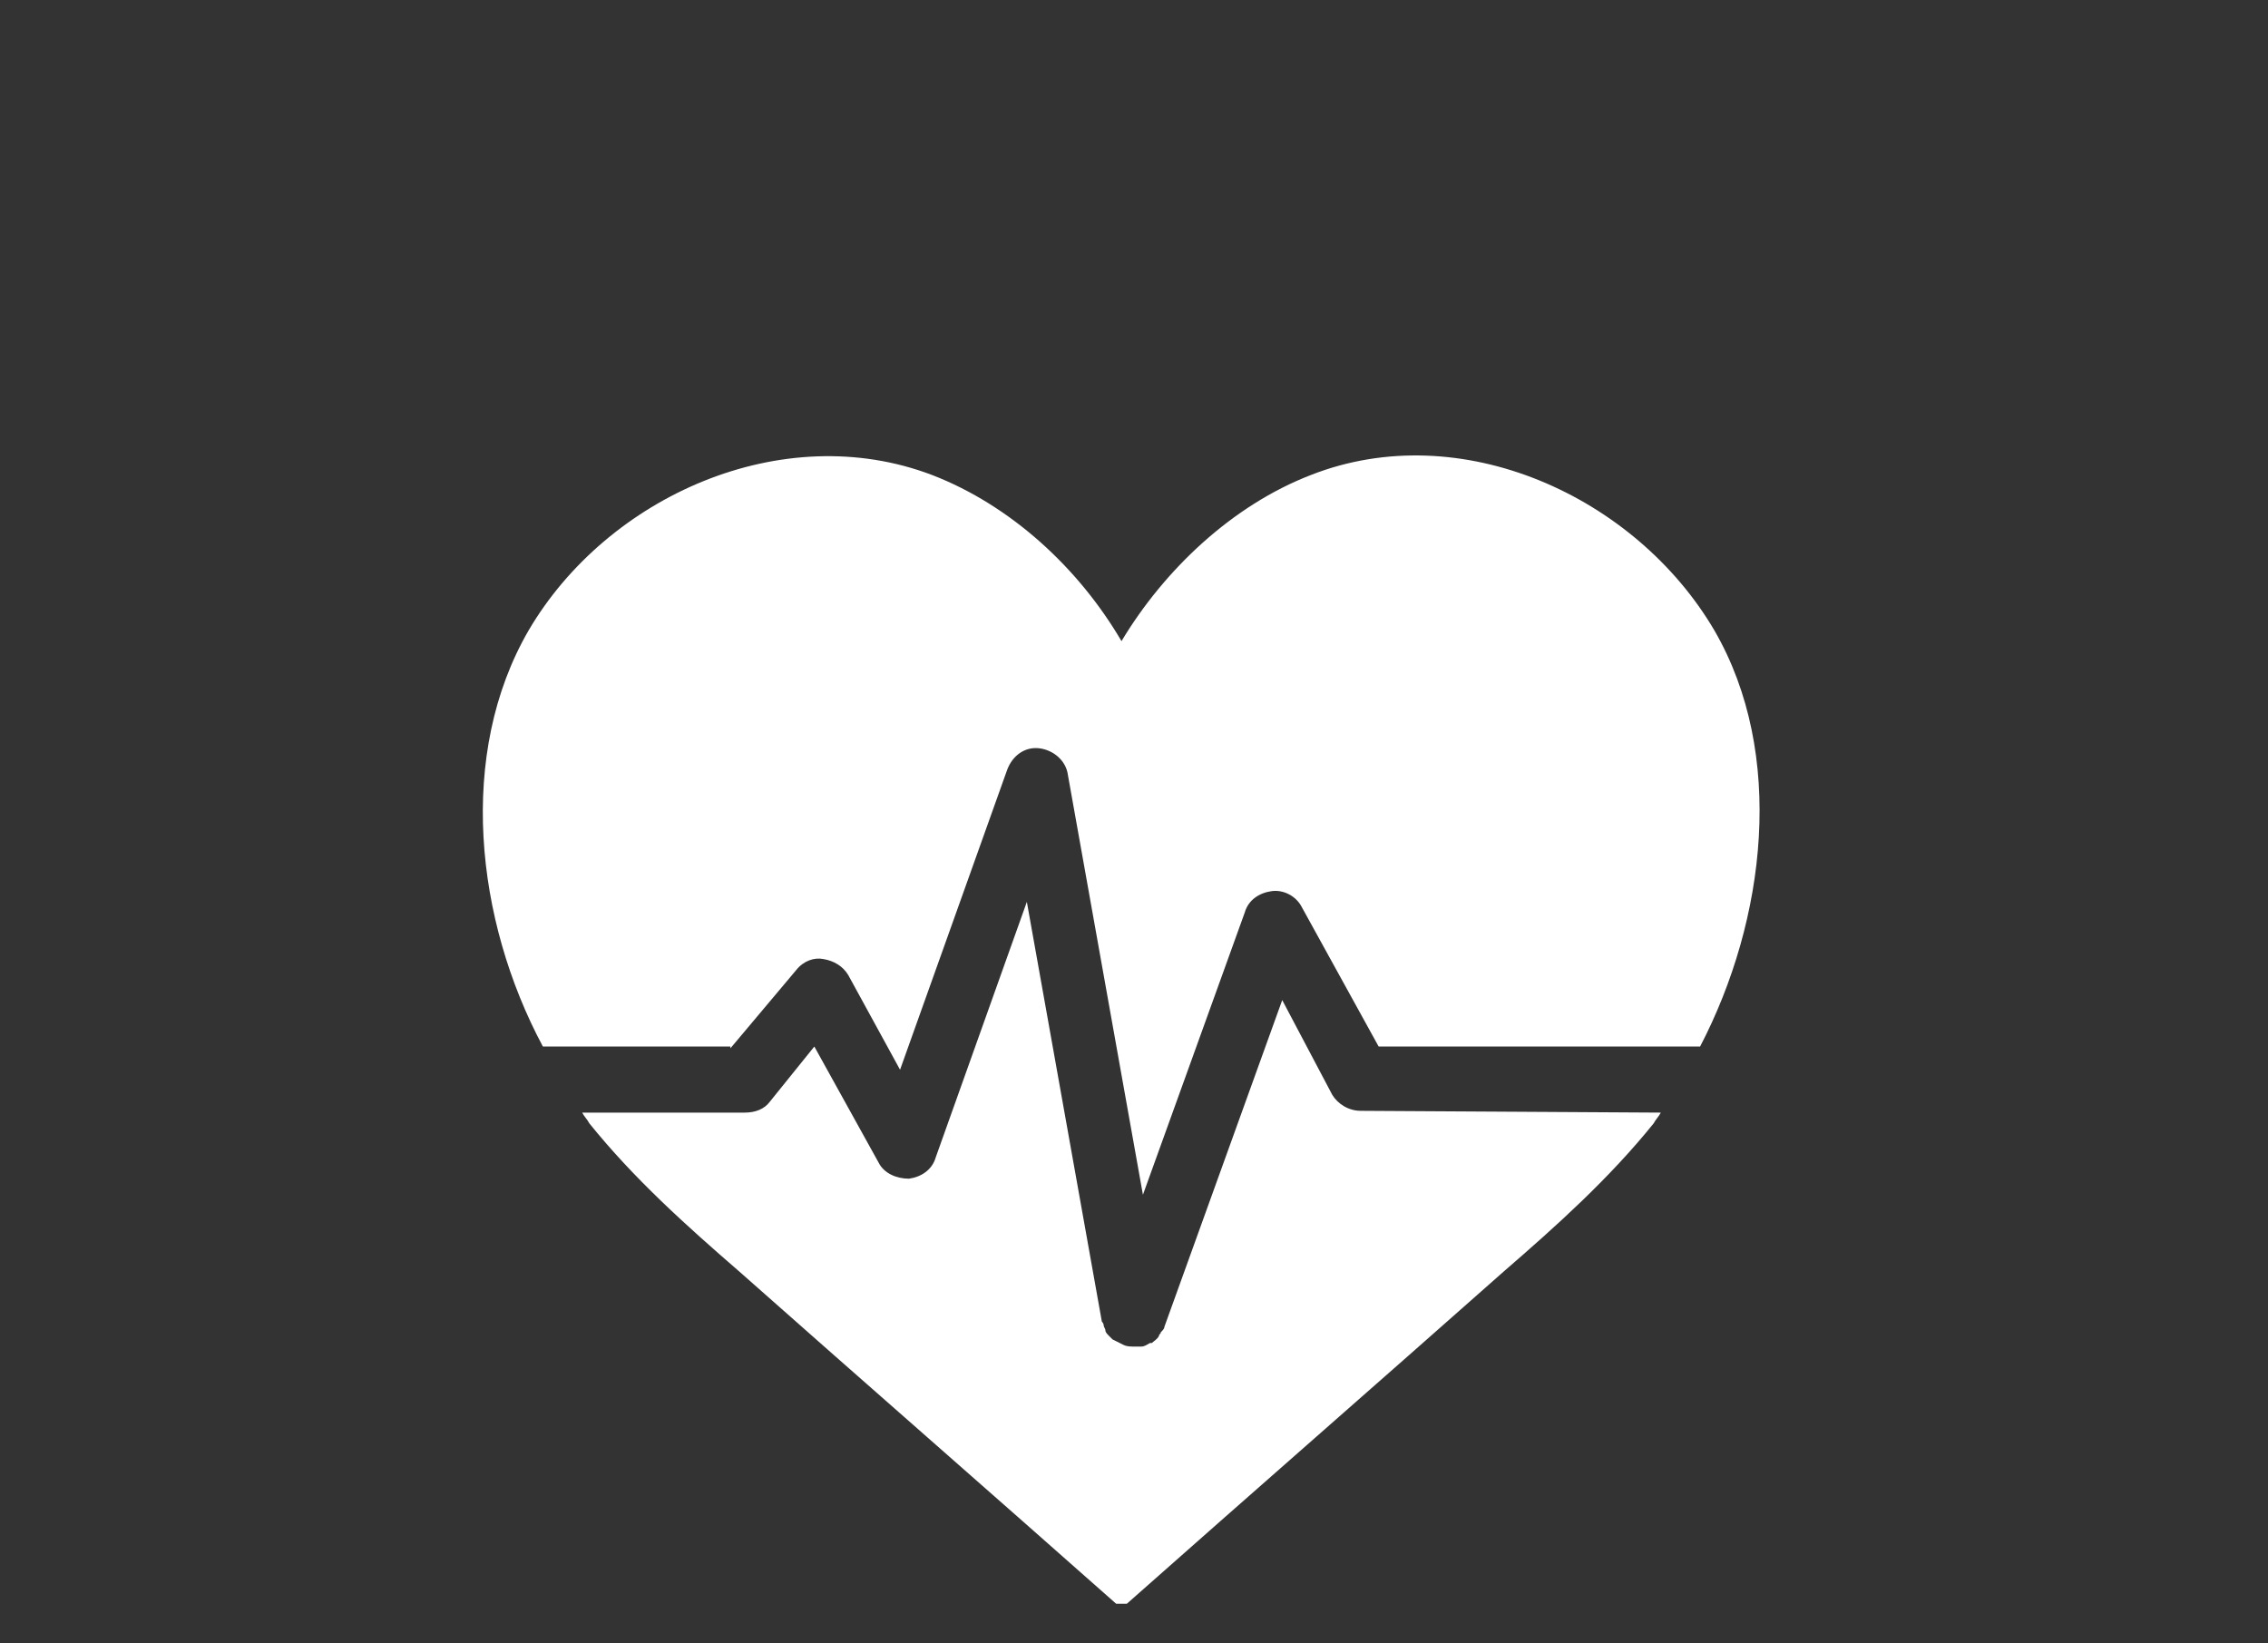
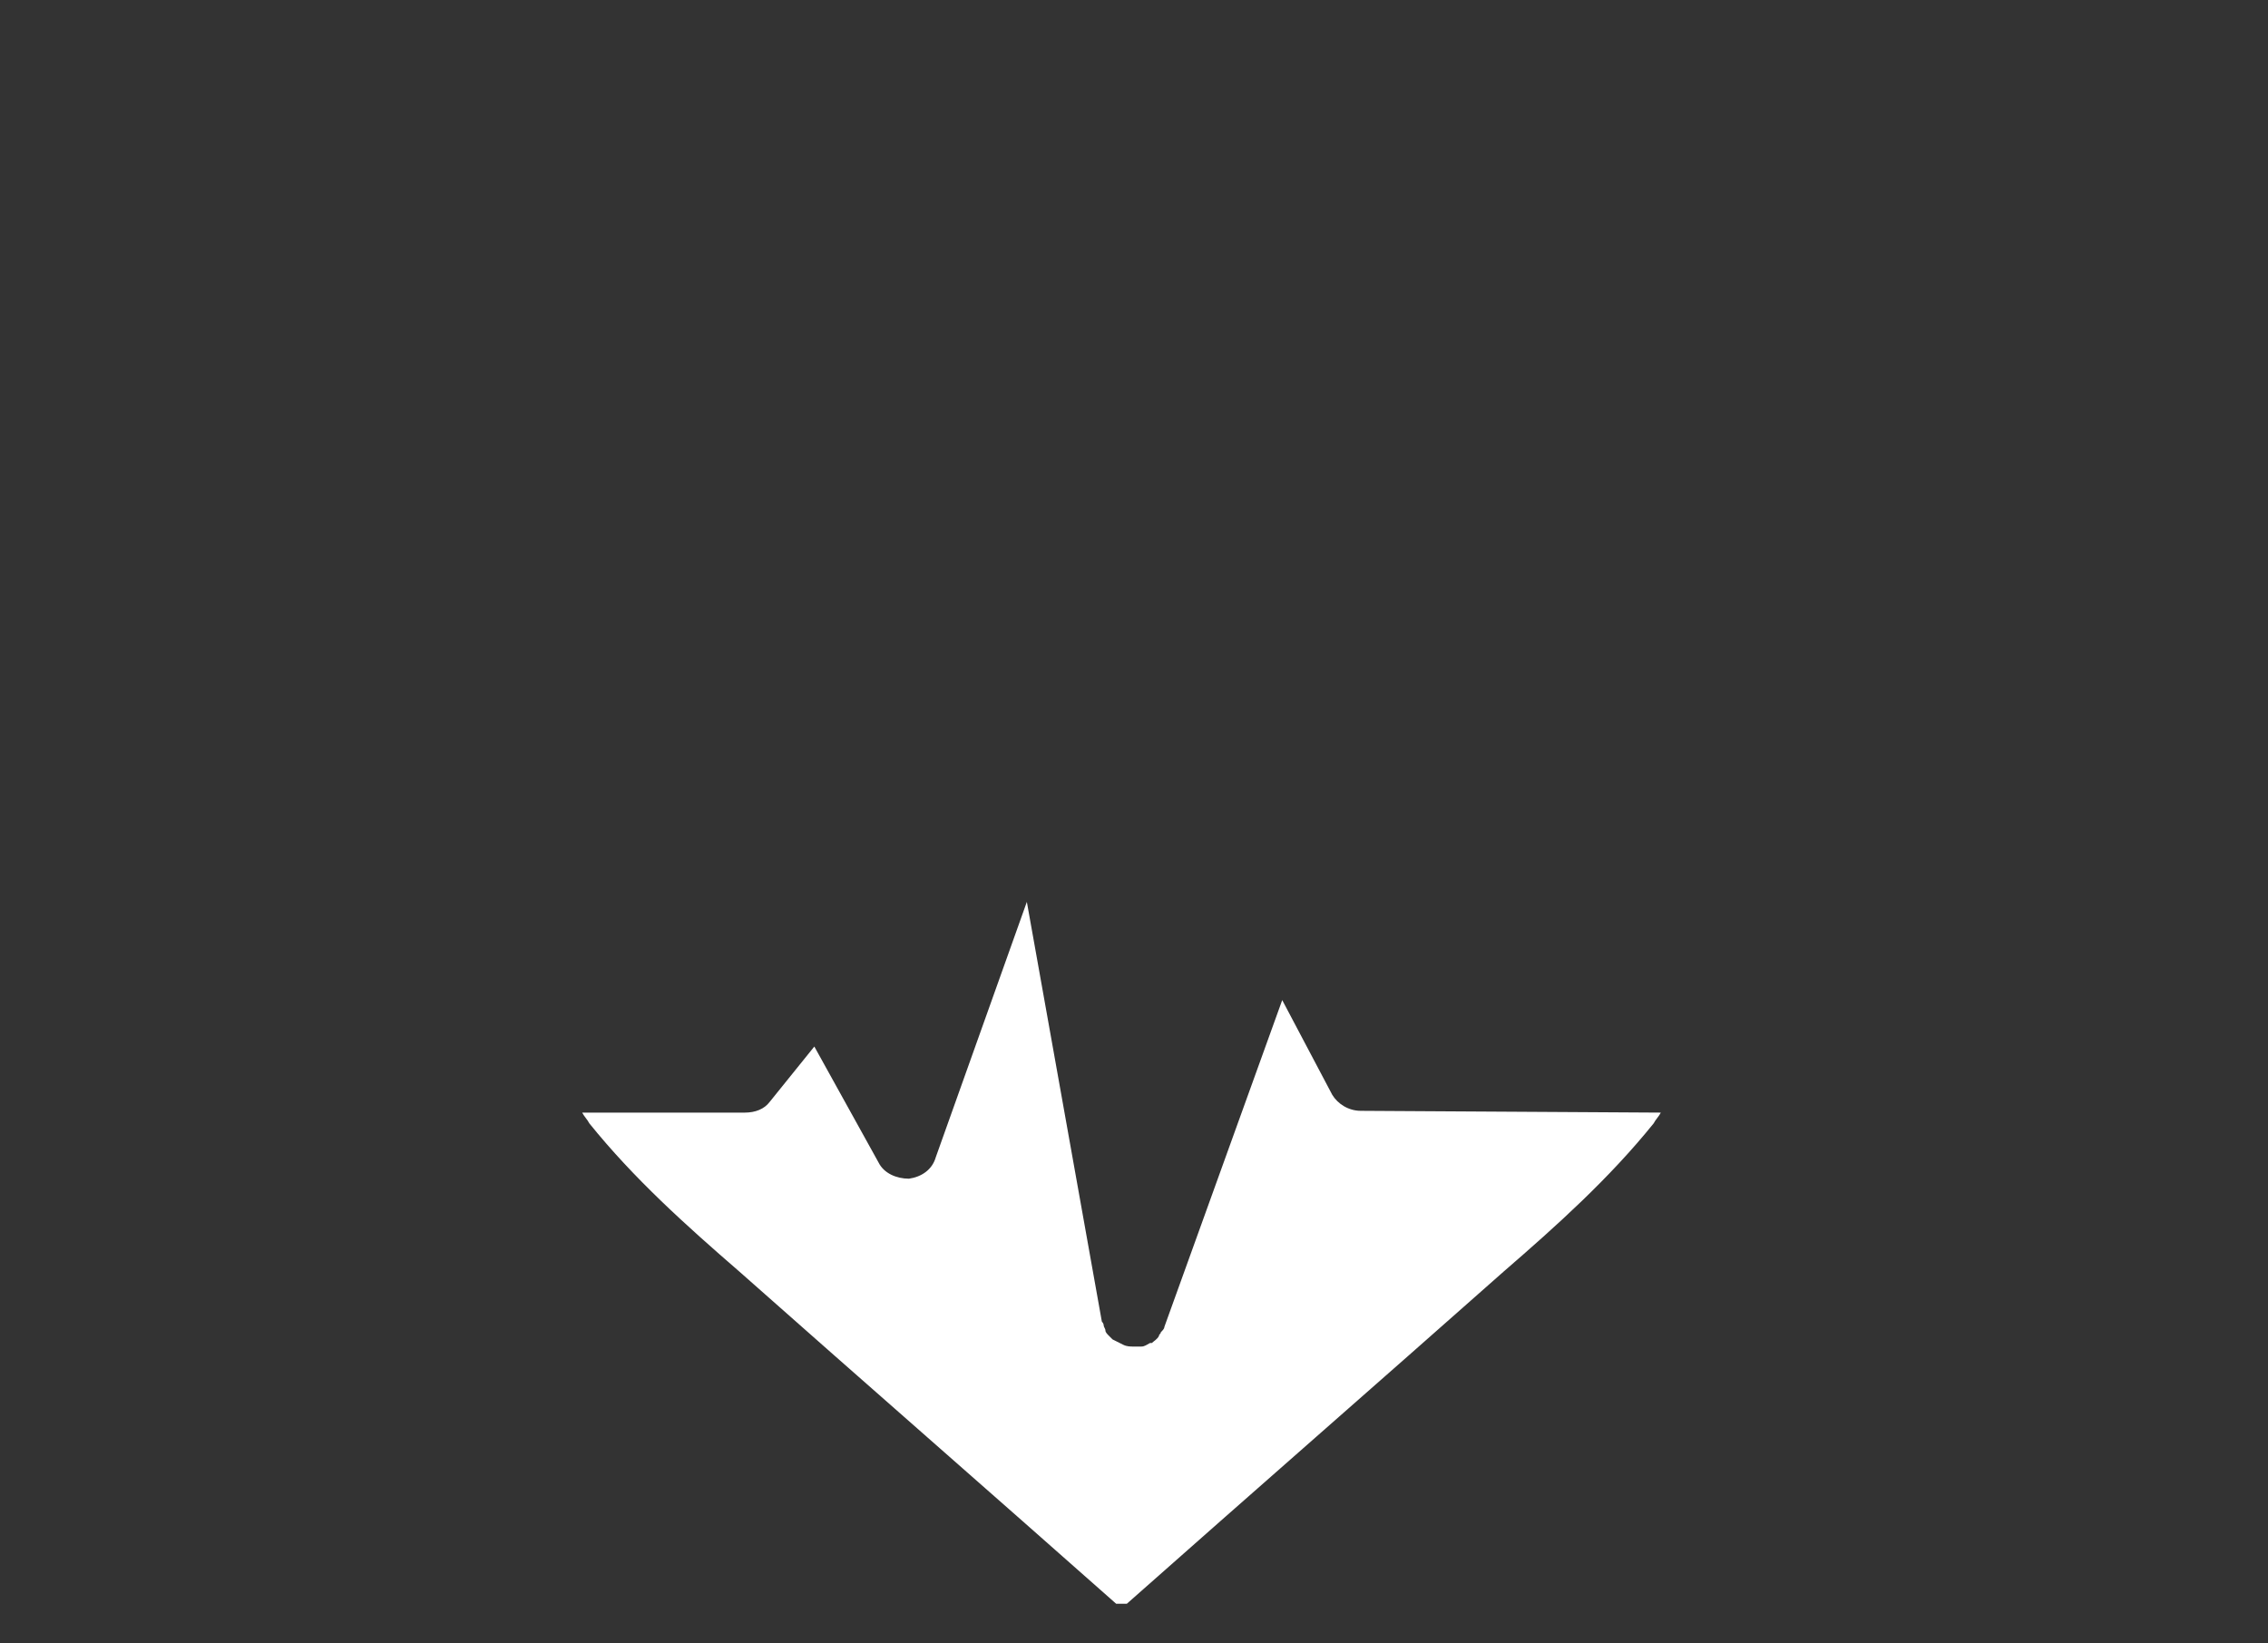
<svg xmlns="http://www.w3.org/2000/svg" version="1.1" id="Layer_1" x="0px" y="0px" viewBox="0 0 127 92" style="enable-background:new 0 0 127 92;" xml:space="preserve">
  <rect x="0" y="0" width="127" height="92" fill="#333333" stroke="none" />
  <style type="text/css">
	.st0{fill:#0065A4;}
	.st1{fill:#FFFFFF;}
</style>
  <path class="st0" d="M59.8,85.9" />
  <g>
-     <path class="st1" d="M40.9,58.7l3.7-4.4c0.4-0.5,1-0.7,1.5-0.6c0.6,0.1,1.1,0.4,1.4,0.9l2.9,5.3l6-16.8c0.3-0.8,1-1.3,1.8-1.2   c0.8,0.1,1.5,0.7,1.6,1.5l4.2,23.5l5.7-15.8c0.2-0.7,0.8-1.1,1.5-1.2c0.7-0.1,1.4,0.3,1.7,0.9l4.3,7.8l18,0   c3.7-7.1,4.8-16.4,0.8-23.3c-4.4-7.5-14.2-12-22.6-8.7c-4.4,1.7-8.2,5.3-10.6,9.3c-2.4-4.1-6.2-7.6-10.6-9.3   c-8.4-3.2-18.2,1.2-22.6,8.7c-4,6.9-3,16.2,0.8,23.3H40.9z" />
    <path class="st1" d="M76.2,62.2c-0.7,0-1.3-0.4-1.6-0.9L71.8,56l-6.6,18.3c0,0.1-0.1,0.2-0.2,0.3c0,0.1-0.1,0.1-0.1,0.2   c-0.1,0.2-0.3,0.3-0.4,0.4c0,0-0.1,0-0.1,0c-0.2,0.1-0.3,0.2-0.5,0.2c0,0-0.1,0-0.1,0c-0.1,0-0.2,0-0.3,0c0,0,0,0,0,0   c-0.2,0-0.4,0-0.6-0.1c0,0,0,0,0,0c-0.2-0.1-0.4-0.2-0.6-0.3c-0.1-0.1-0.1-0.1-0.2-0.2c-0.1-0.1-0.2-0.2-0.2-0.3   c0-0.1-0.1-0.2-0.1-0.3c0-0.1-0.1-0.2-0.1-0.2l-4.2-23.5l-5.1,14.3c-0.2,0.7-0.8,1.1-1.5,1.2c-0.7,0-1.4-0.3-1.7-0.9l-3.6-6.5   l-2.5,3.1c-0.3,0.4-0.8,0.6-1.4,0.6h-9.1c0.1,0.2,0.3,0.4,0.4,0.6c2.5,3.1,5.4,5.7,8.4,8.3c7,6.2,14.1,12.4,21.1,18.6h0.6   c7-6.2,14.1-12.4,21.1-18.6c3-2.6,5.9-5.2,8.4-8.3c0.1-0.2,0.3-0.4,0.4-0.6L76.2,62.2z" />
  </g>
</svg>